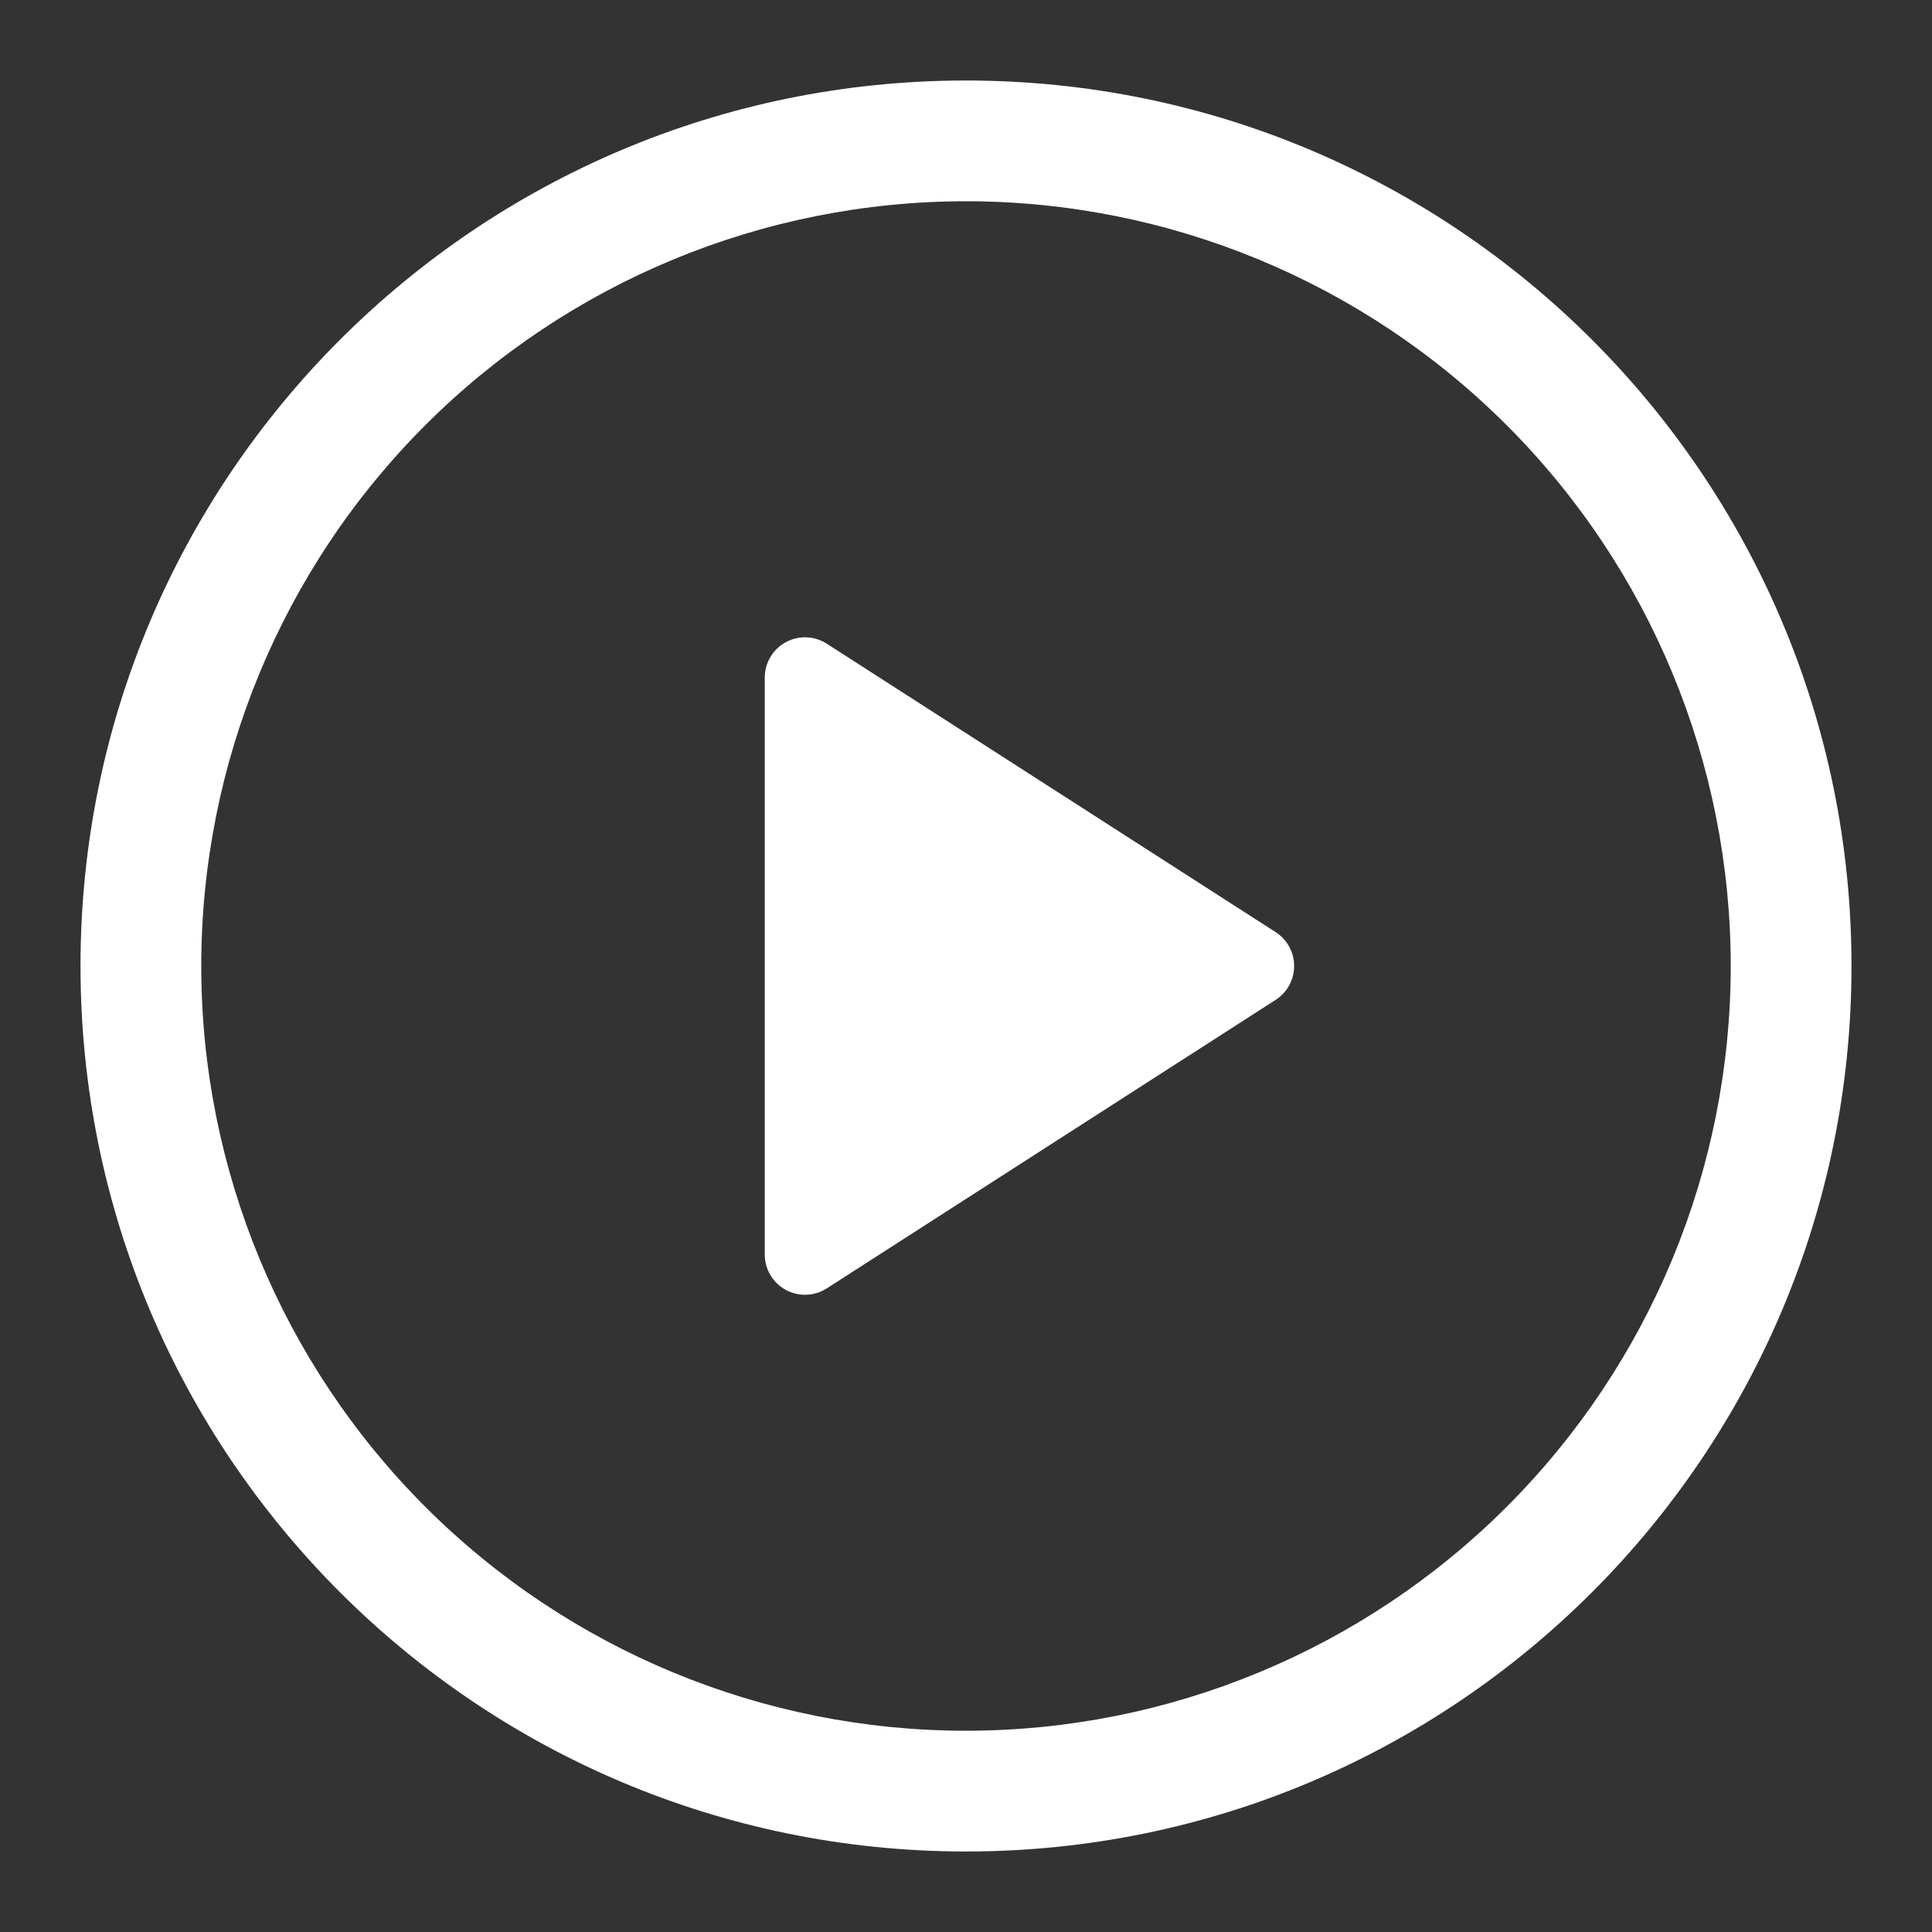
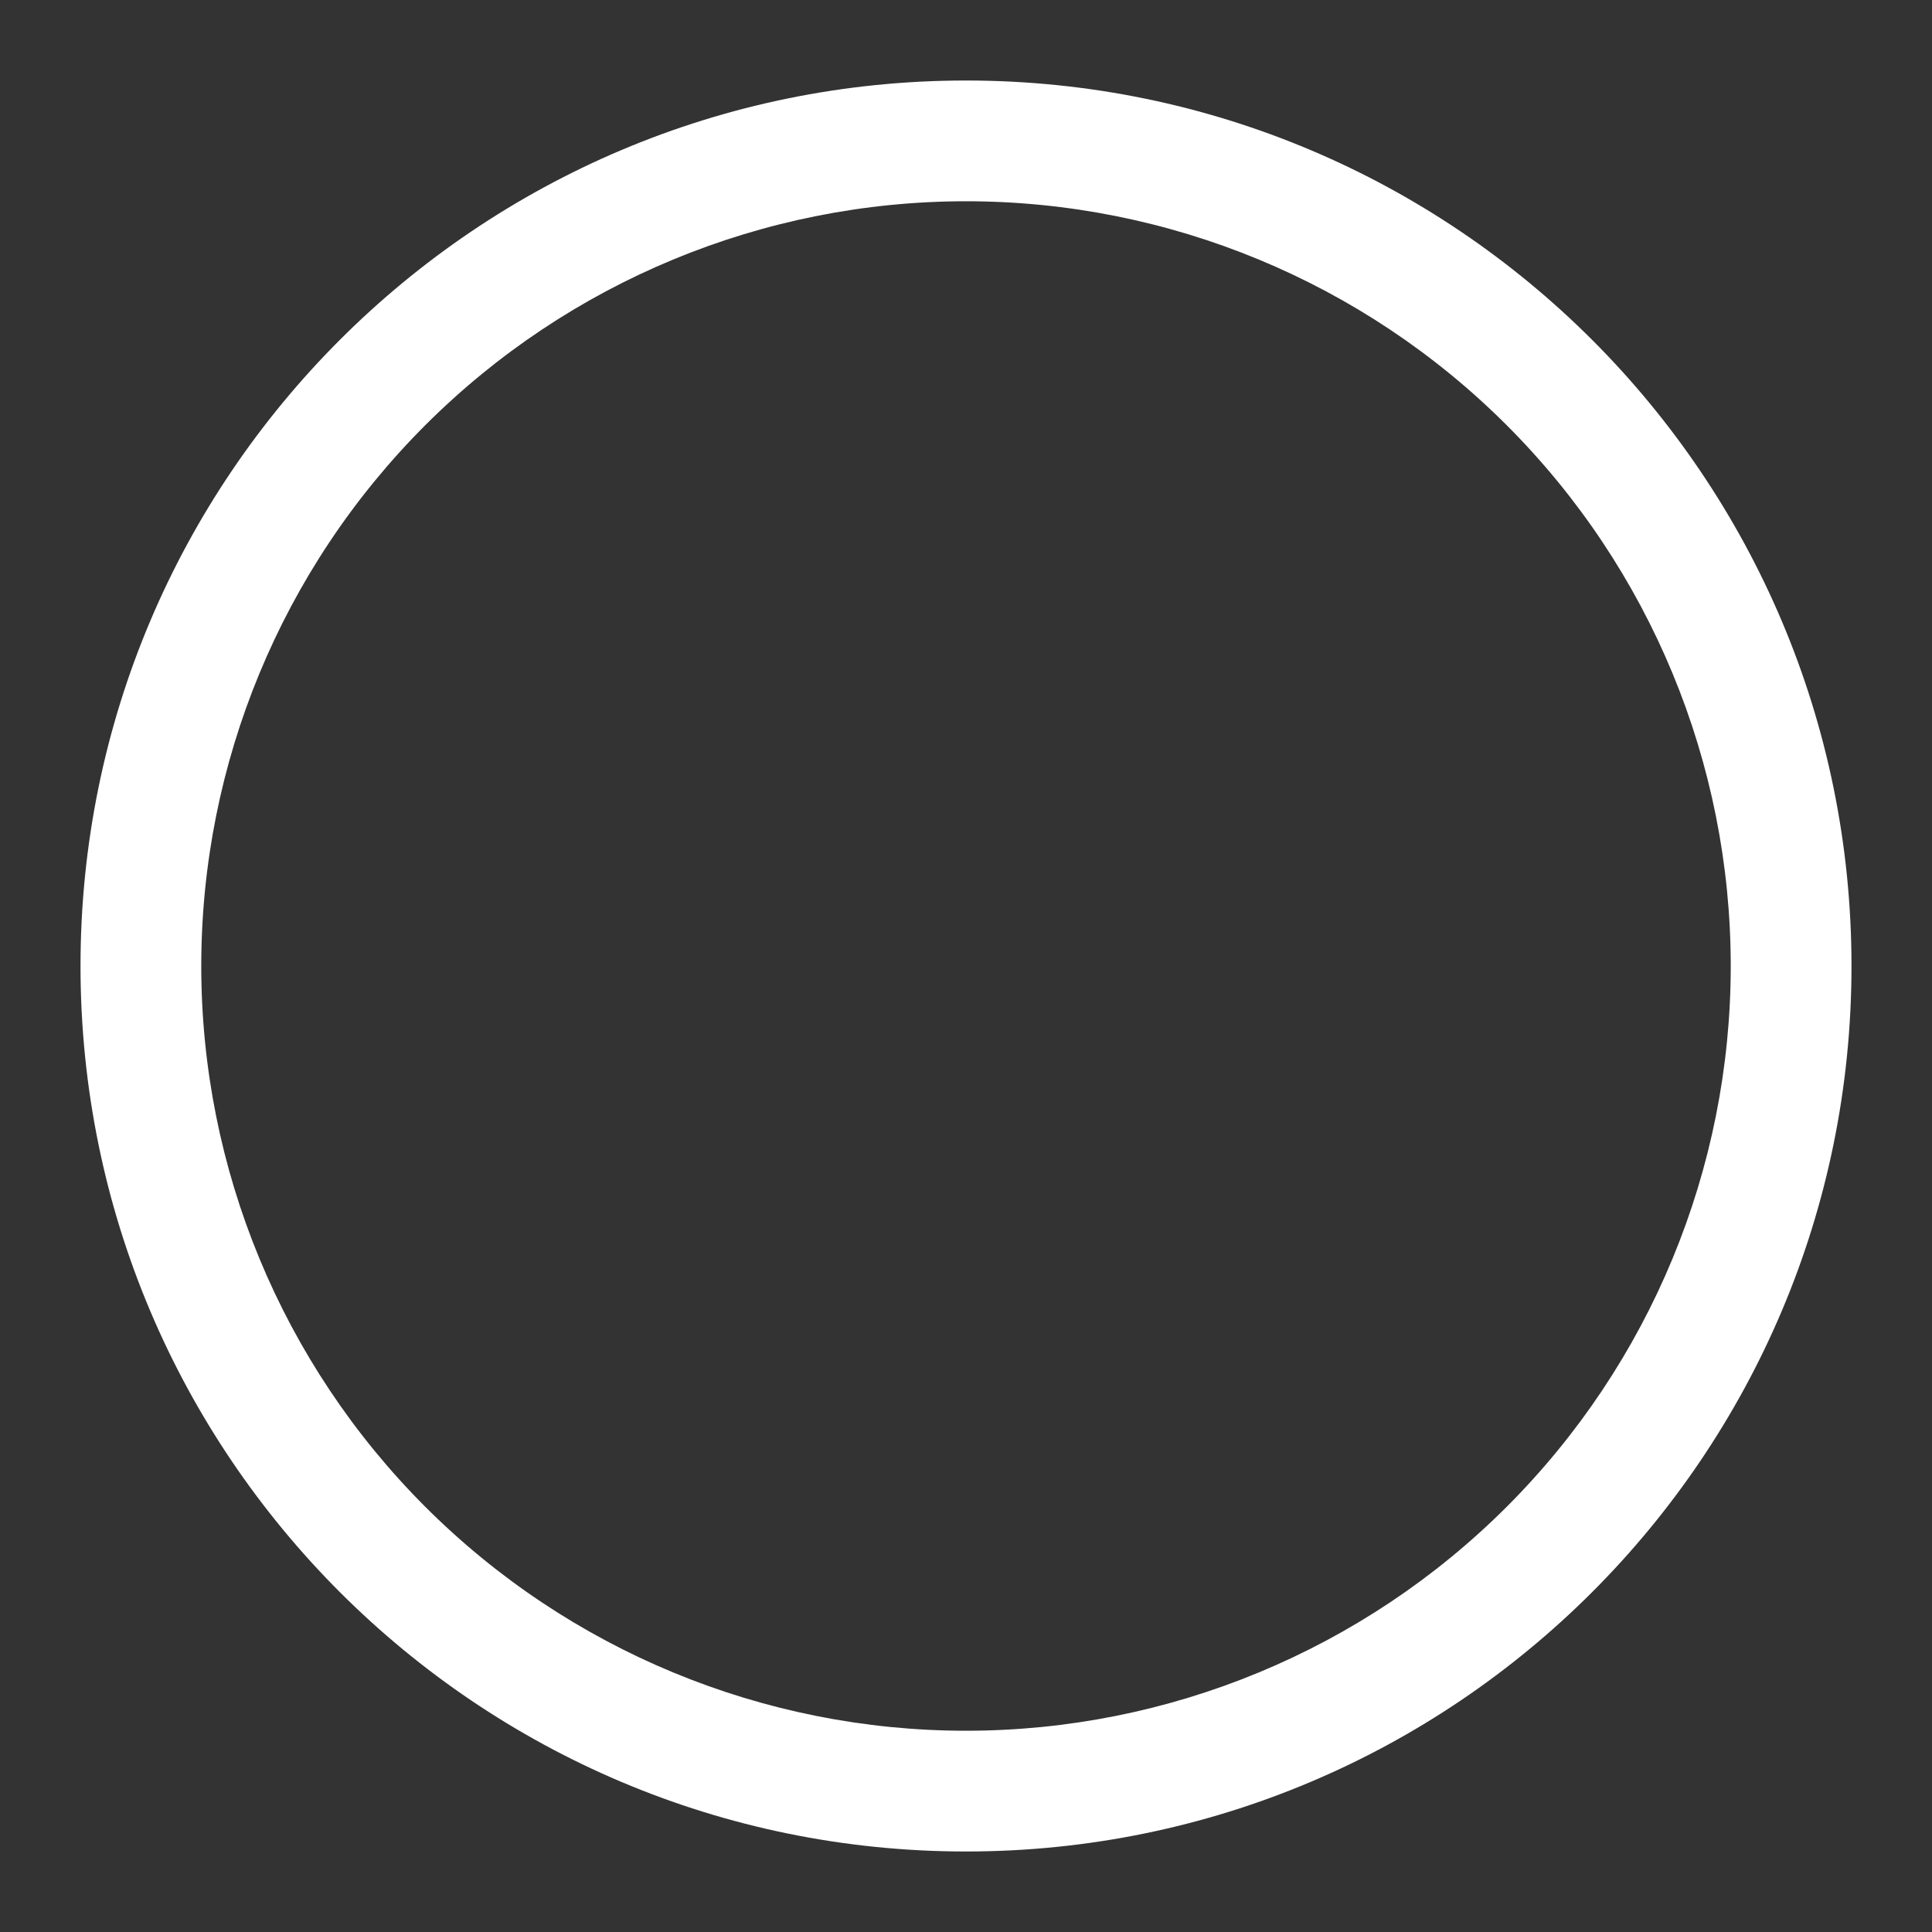
<svg xmlns="http://www.w3.org/2000/svg" width="64" height="64" viewBox="0 0 64 64" fill="none">
  <rect x="0" y="0" width="64" height="64" fill="#333333" stroke="none" />
-   <path d="M25.334 41.557V22.443C25.334 22.203 25.399 21.969 25.521 21.763C25.643 21.558 25.818 21.389 26.028 21.274C26.238 21.16 26.475 21.104 26.714 21.112C26.953 21.121 27.186 21.194 27.387 21.323L42.256 30.877C42.444 30.998 42.599 31.164 42.707 31.36C42.814 31.556 42.87 31.776 42.87 32C42.87 32.224 42.814 32.444 42.707 32.64C42.599 32.836 42.444 33.002 42.256 33.123L27.387 42.68C27.186 42.809 26.953 42.882 26.714 42.89C26.475 42.899 26.238 42.843 26.028 42.728C25.818 42.614 25.643 42.445 25.521 42.239C25.399 42.034 25.334 41.799 25.334 41.56V41.557Z" fill="white" />
  <path d="M2.667 32C2.667 15.8 15.8 2.667 32 2.667C48.2 2.667 61.333 15.8 61.333 32C61.333 48.2 48.2 61.333 32 61.333C15.8 61.333 2.667 48.2 2.667 32ZM32 6.667C25.281 6.667 18.837 9.336 14.086 14.087C9.336 18.837 6.667 25.281 6.667 32C6.667 38.719 9.336 45.162 14.086 49.913C18.837 54.664 25.281 57.333 32 57.333C38.719 57.333 45.162 54.664 49.913 49.913C54.664 45.162 57.333 38.719 57.333 32C57.333 25.281 54.664 18.837 49.913 14.087C45.162 9.336 38.719 6.667 32 6.667Z" fill="white" />
</svg>